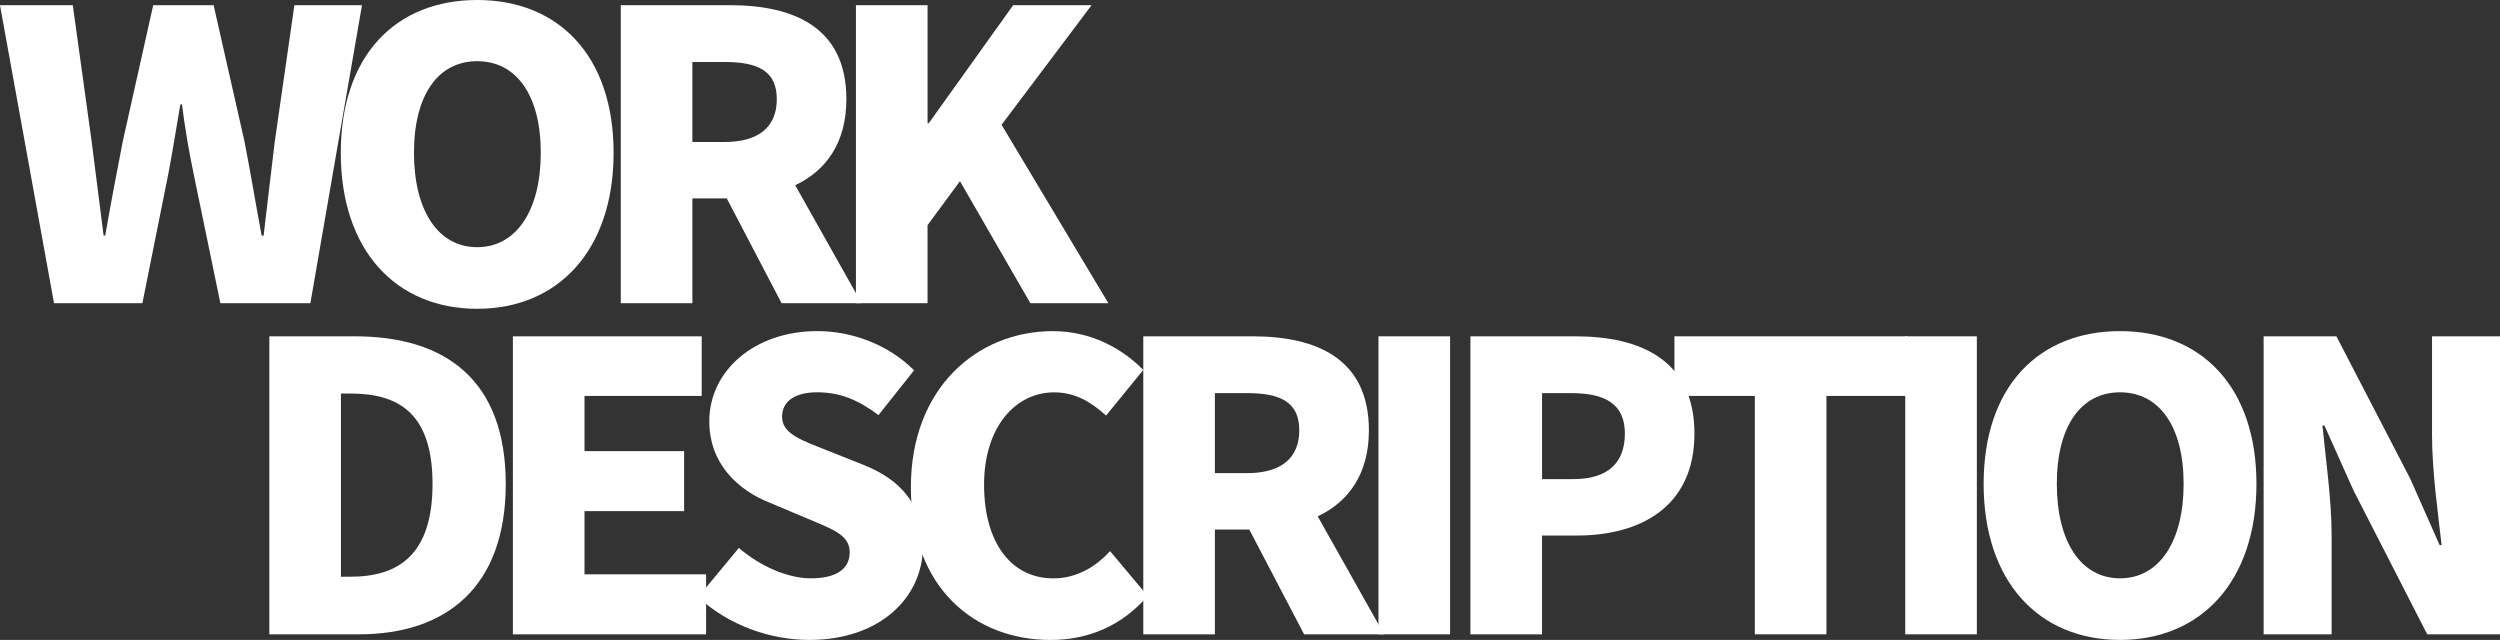
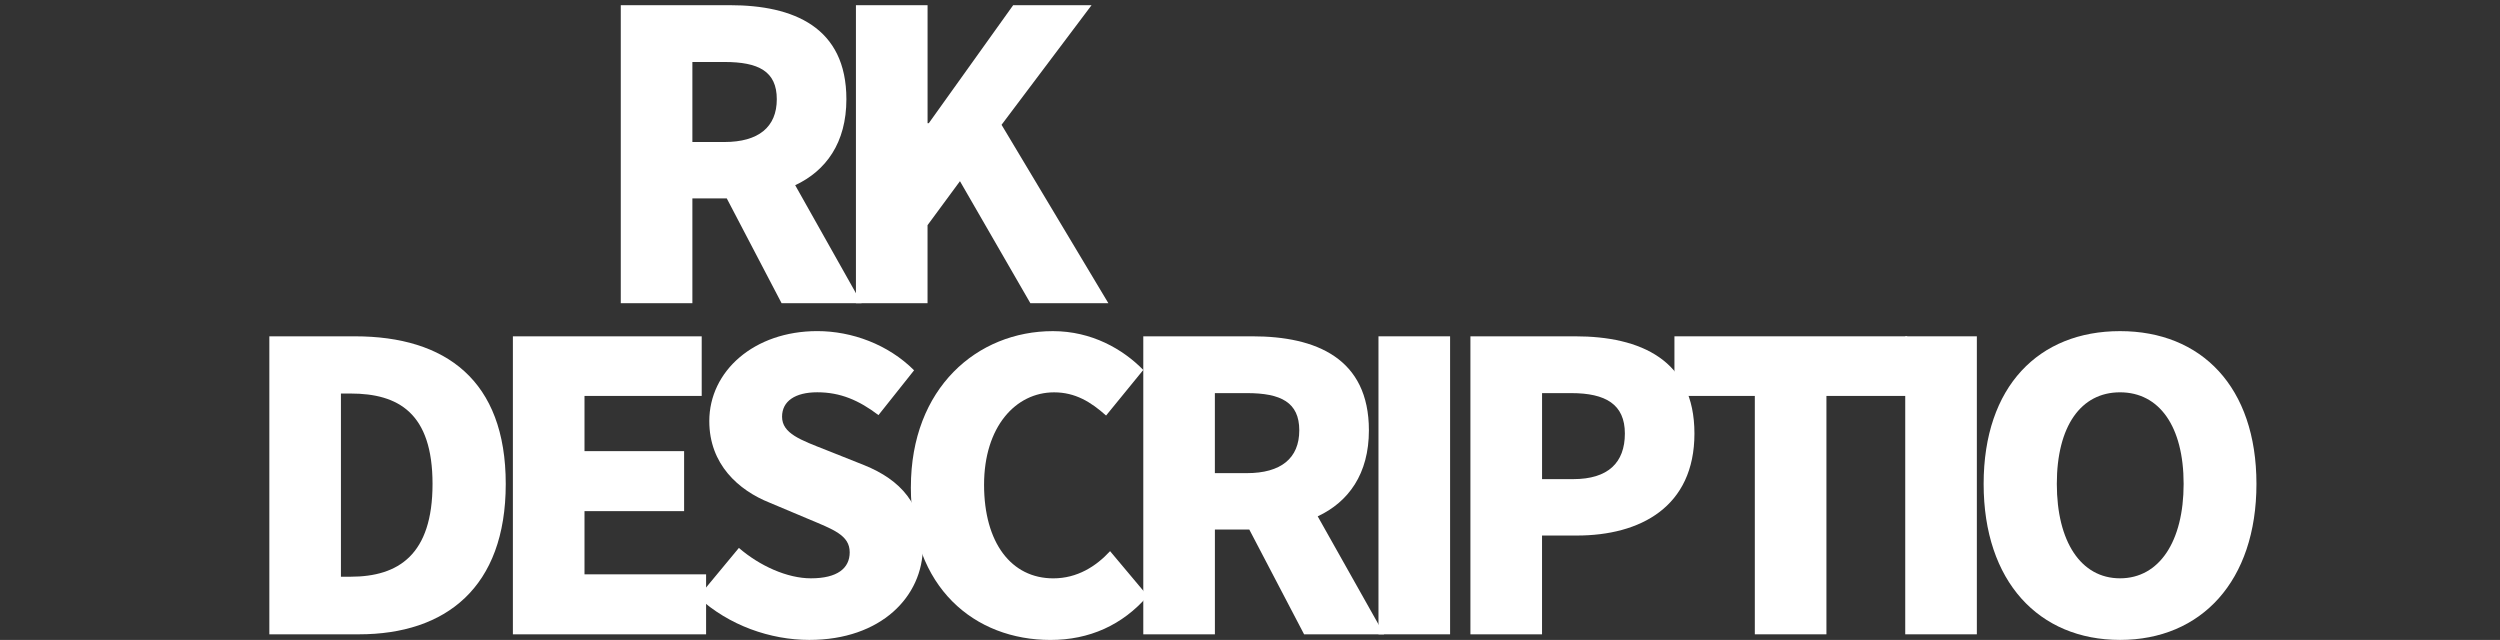
<svg xmlns="http://www.w3.org/2000/svg" id="_レイヤー_2" data-name="レイヤー 2" viewBox="0 0 906.29 231.98">
  <rect x="0" y="0" width="906.29" height="231.98" fill="#333333" stroke="none" />
  <defs>
    <style>
      .cls-1 {
        fill: #fff;
      }
    </style>
  </defs>
  <g id="_レイヤー_2-2" data-name="レイヤー 2">
    <g>
-       <path class="cls-1" d="M0,1.88h26.39l6.82,49.3c1.45,11.31,2.9,22.62,4.35,34.22h.58c2.03-11.6,4.21-23.06,6.38-34.22L55.54,1.88h21.9l11.17,49.3c2.17,11.02,4.06,22.62,6.24,34.22h.72c1.31-11.6,2.76-23.06,4.06-34.22L106.72,1.88h24.51l-18.71,108.03h-32.63l-9.71-46.98c-1.74-8.27-3.19-16.97-4.21-25.09h-.58c-1.45,8.12-2.75,16.82-4.35,25.09l-9.42,46.98H19.58L0,1.88Z" />
-       <path class="cls-1" d="M123.54,55.39C123.54,20.01,143.55,0,172.99,0s49.45,20.16,49.45,55.39-20.01,56.55-49.45,56.55-49.45-21.17-49.45-56.55ZM196.04,55.39c0-20.88-8.84-33.21-23.06-33.21s-22.91,12.33-22.91,33.21,8.7,34.22,22.91,34.22,23.06-13.34,23.06-34.22Z" />
      <path class="cls-1" d="M225.04,1.88h39.59c23.06,0,42.2,7.98,42.2,34.08,0,15.81-7.4,25.96-18.56,31.18l24.07,42.78h-29l-19.87-37.99h-12.47v37.99h-25.96V1.88ZM262.6,51.48c12.33,0,19-5.37,19-15.52s-6.67-13.49-19-13.49h-11.6v29h11.6Z" />
      <path class="cls-1" d="M310.3,1.88h25.96v42.78h.44L367.29,1.88h28.42l-32.63,43.36,38.72,64.67h-28.28l-25.52-44.23-11.75,15.95v28.28h-25.96V1.88Z" />
    </g>
    <g>
      <path class="cls-1" d="M97.64,121.92h31.03c32.92,0,54.67,15.95,54.67,53.51s-21.75,54.52-53.22,54.52h-32.48v-108.03ZM127.07,209.07c17.4,0,29.73-7.98,29.73-33.64s-12.33-32.77-29.73-32.77h-3.48v66.41h3.48Z" />
      <path class="cls-1" d="M185.94,121.92h68.44v21.61h-42.49v20.01h36.11v21.75h-36.11v22.91h44.08v21.75h-70.04v-108.03Z" />
      <path class="cls-1" d="M253.07,216.47l14.79-17.84c7.54,6.52,17.55,11.02,26.1,11.02,9.57,0,14.07-3.62,14.07-9.43,0-6.23-5.94-8.27-15.22-12.18l-13.78-5.8c-11.31-4.5-21.9-13.92-21.9-29.58,0-18.13,16.24-32.63,39.15-32.63,12.47,0,25.67,4.79,35.09,14.21l-12.91,16.24c-7.1-5.37-13.78-8.27-22.19-8.27-7.97,0-12.76,3.19-12.76,8.85,0,6.09,6.67,8.41,16.24,12.18l13.49,5.37c13.34,5.37,21.32,14.36,21.32,29.58,0,17.98-15.08,33.79-41.18,33.79-14.07,0-29.15-5.22-40.31-15.52Z" />
      <path class="cls-1" d="M330.21,176.59c0-35.96,24.07-56.55,51.48-56.55,14.07,0,25.38,6.52,32.77,14.07l-13.49,16.53c-5.51-4.93-11.17-8.41-18.85-8.41-13.92,0-25.38,12.47-25.38,33.5s9.86,33.93,25.09,33.93c8.7,0,15.51-4.35,20.59-9.86l13.63,16.24c-9.14,10.59-21.17,15.95-35.24,15.95-27.41,0-50.61-18.85-50.61-55.39Z" />
      <path class="cls-1" d="M414.46,121.92h39.59c23.06,0,42.2,7.98,42.2,34.08,0,15.81-7.4,25.96-18.56,31.18l24.07,42.78h-29l-19.87-37.99h-12.47v37.99h-25.96v-108.03ZM452.01,171.52c12.33,0,19-5.37,19-15.52s-6.67-13.49-19-13.49h-11.6v29h11.6Z" />
      <path class="cls-1" d="M499.72,121.92h25.96v108.03h-25.96v-108.03Z" />
      <path class="cls-1" d="M533.06,121.92h37.99c23.64,0,43.21,8.56,43.21,35.24s-19.72,36.98-42.63,36.98h-12.62v35.82h-25.96v-108.03ZM570.33,173.69c12.62,0,18.71-5.95,18.71-16.53s-6.96-14.65-19.43-14.65h-10.59v31.18h11.31Z" />
      <path class="cls-1" d="M636.16,143.53h-29.15v-21.61h84.39v21.61h-29.29v86.42h-25.96v-86.42Z" />
      <path class="cls-1" d="M690.68,121.92h25.96v108.03h-25.96v-108.03Z" />
      <path class="cls-1" d="M719.1,175.43c0-35.38,20.01-55.39,49.45-55.39s49.45,20.16,49.45,55.39-20.01,56.55-49.45,56.55-49.45-21.17-49.45-56.55ZM791.6,175.43c0-20.88-8.84-33.21-23.06-33.21s-22.91,12.33-22.91,33.21,8.7,34.22,22.91,34.22,23.06-13.34,23.06-34.22Z" />
-       <path class="cls-1" d="M820.6,121.92h26.39l26.83,51.77,10.59,23.93h.72c-1.3-11.46-3.48-26.97-3.48-39.88v-35.82h24.65v108.03h-26.39l-26.68-52.06-10.59-23.64h-.72c1.16,12.04,3.33,26.83,3.33,39.88v35.82h-24.65v-108.03Z" />
    </g>
  </g>
</svg>